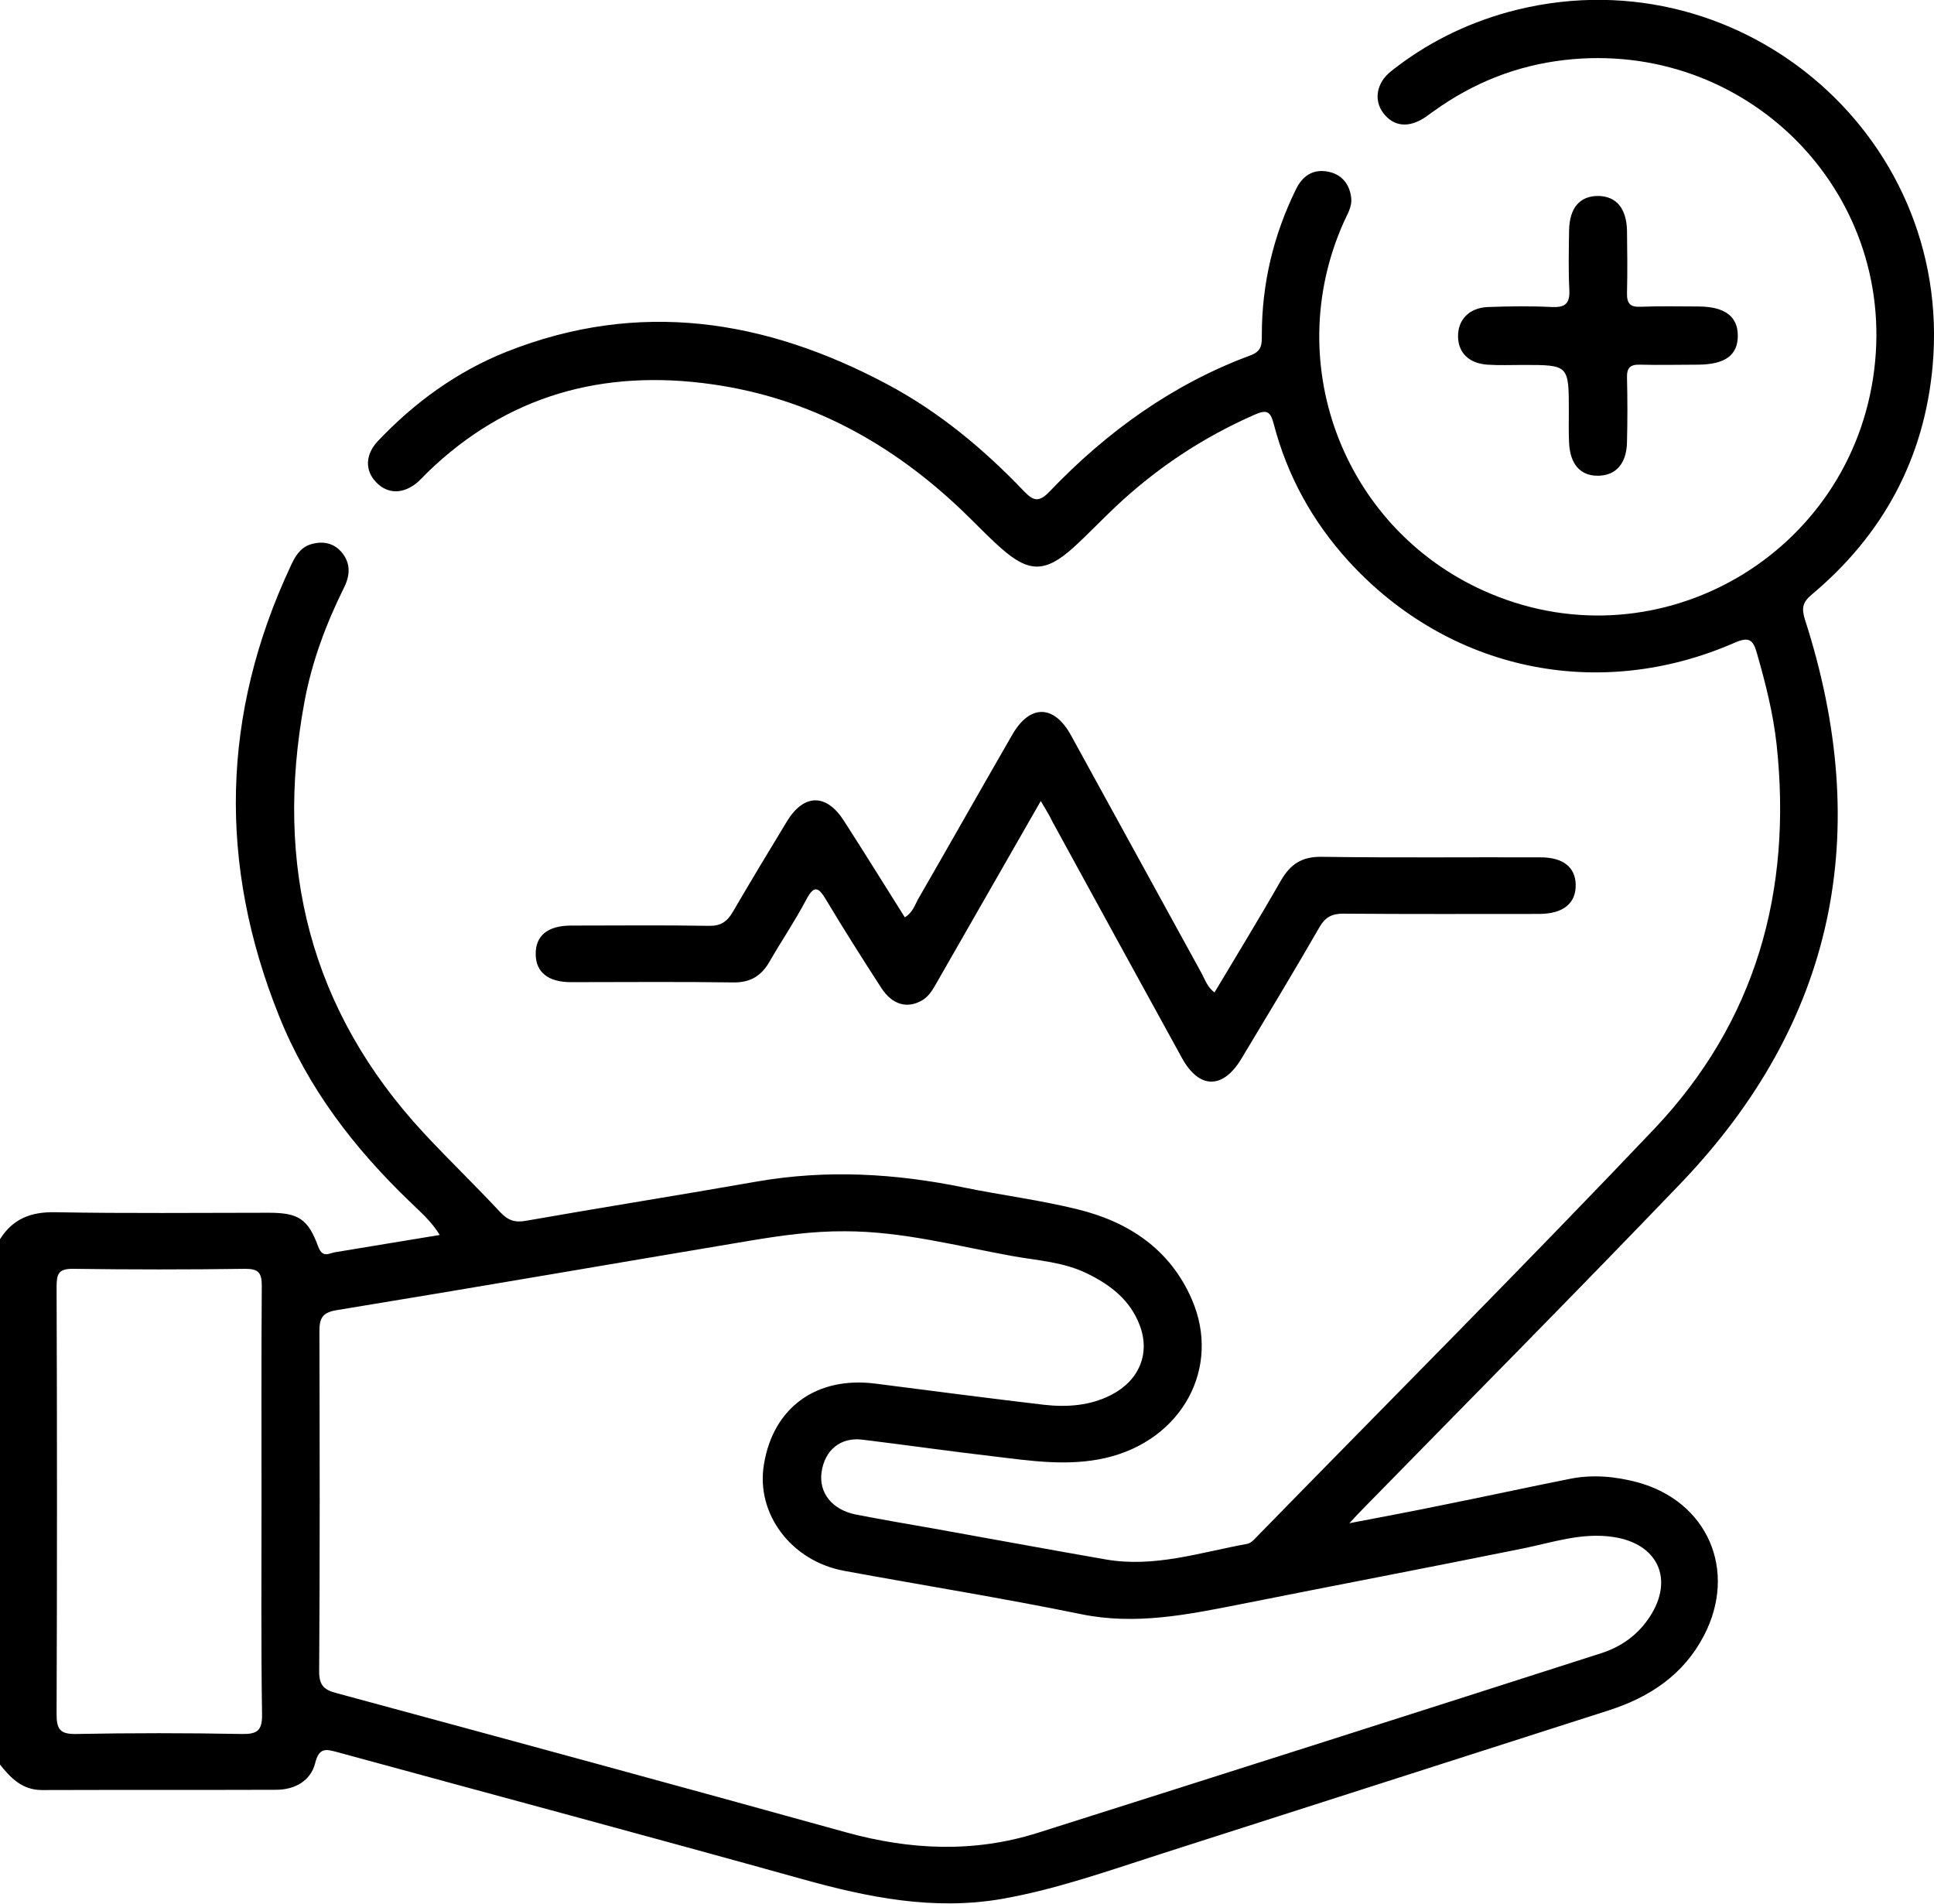
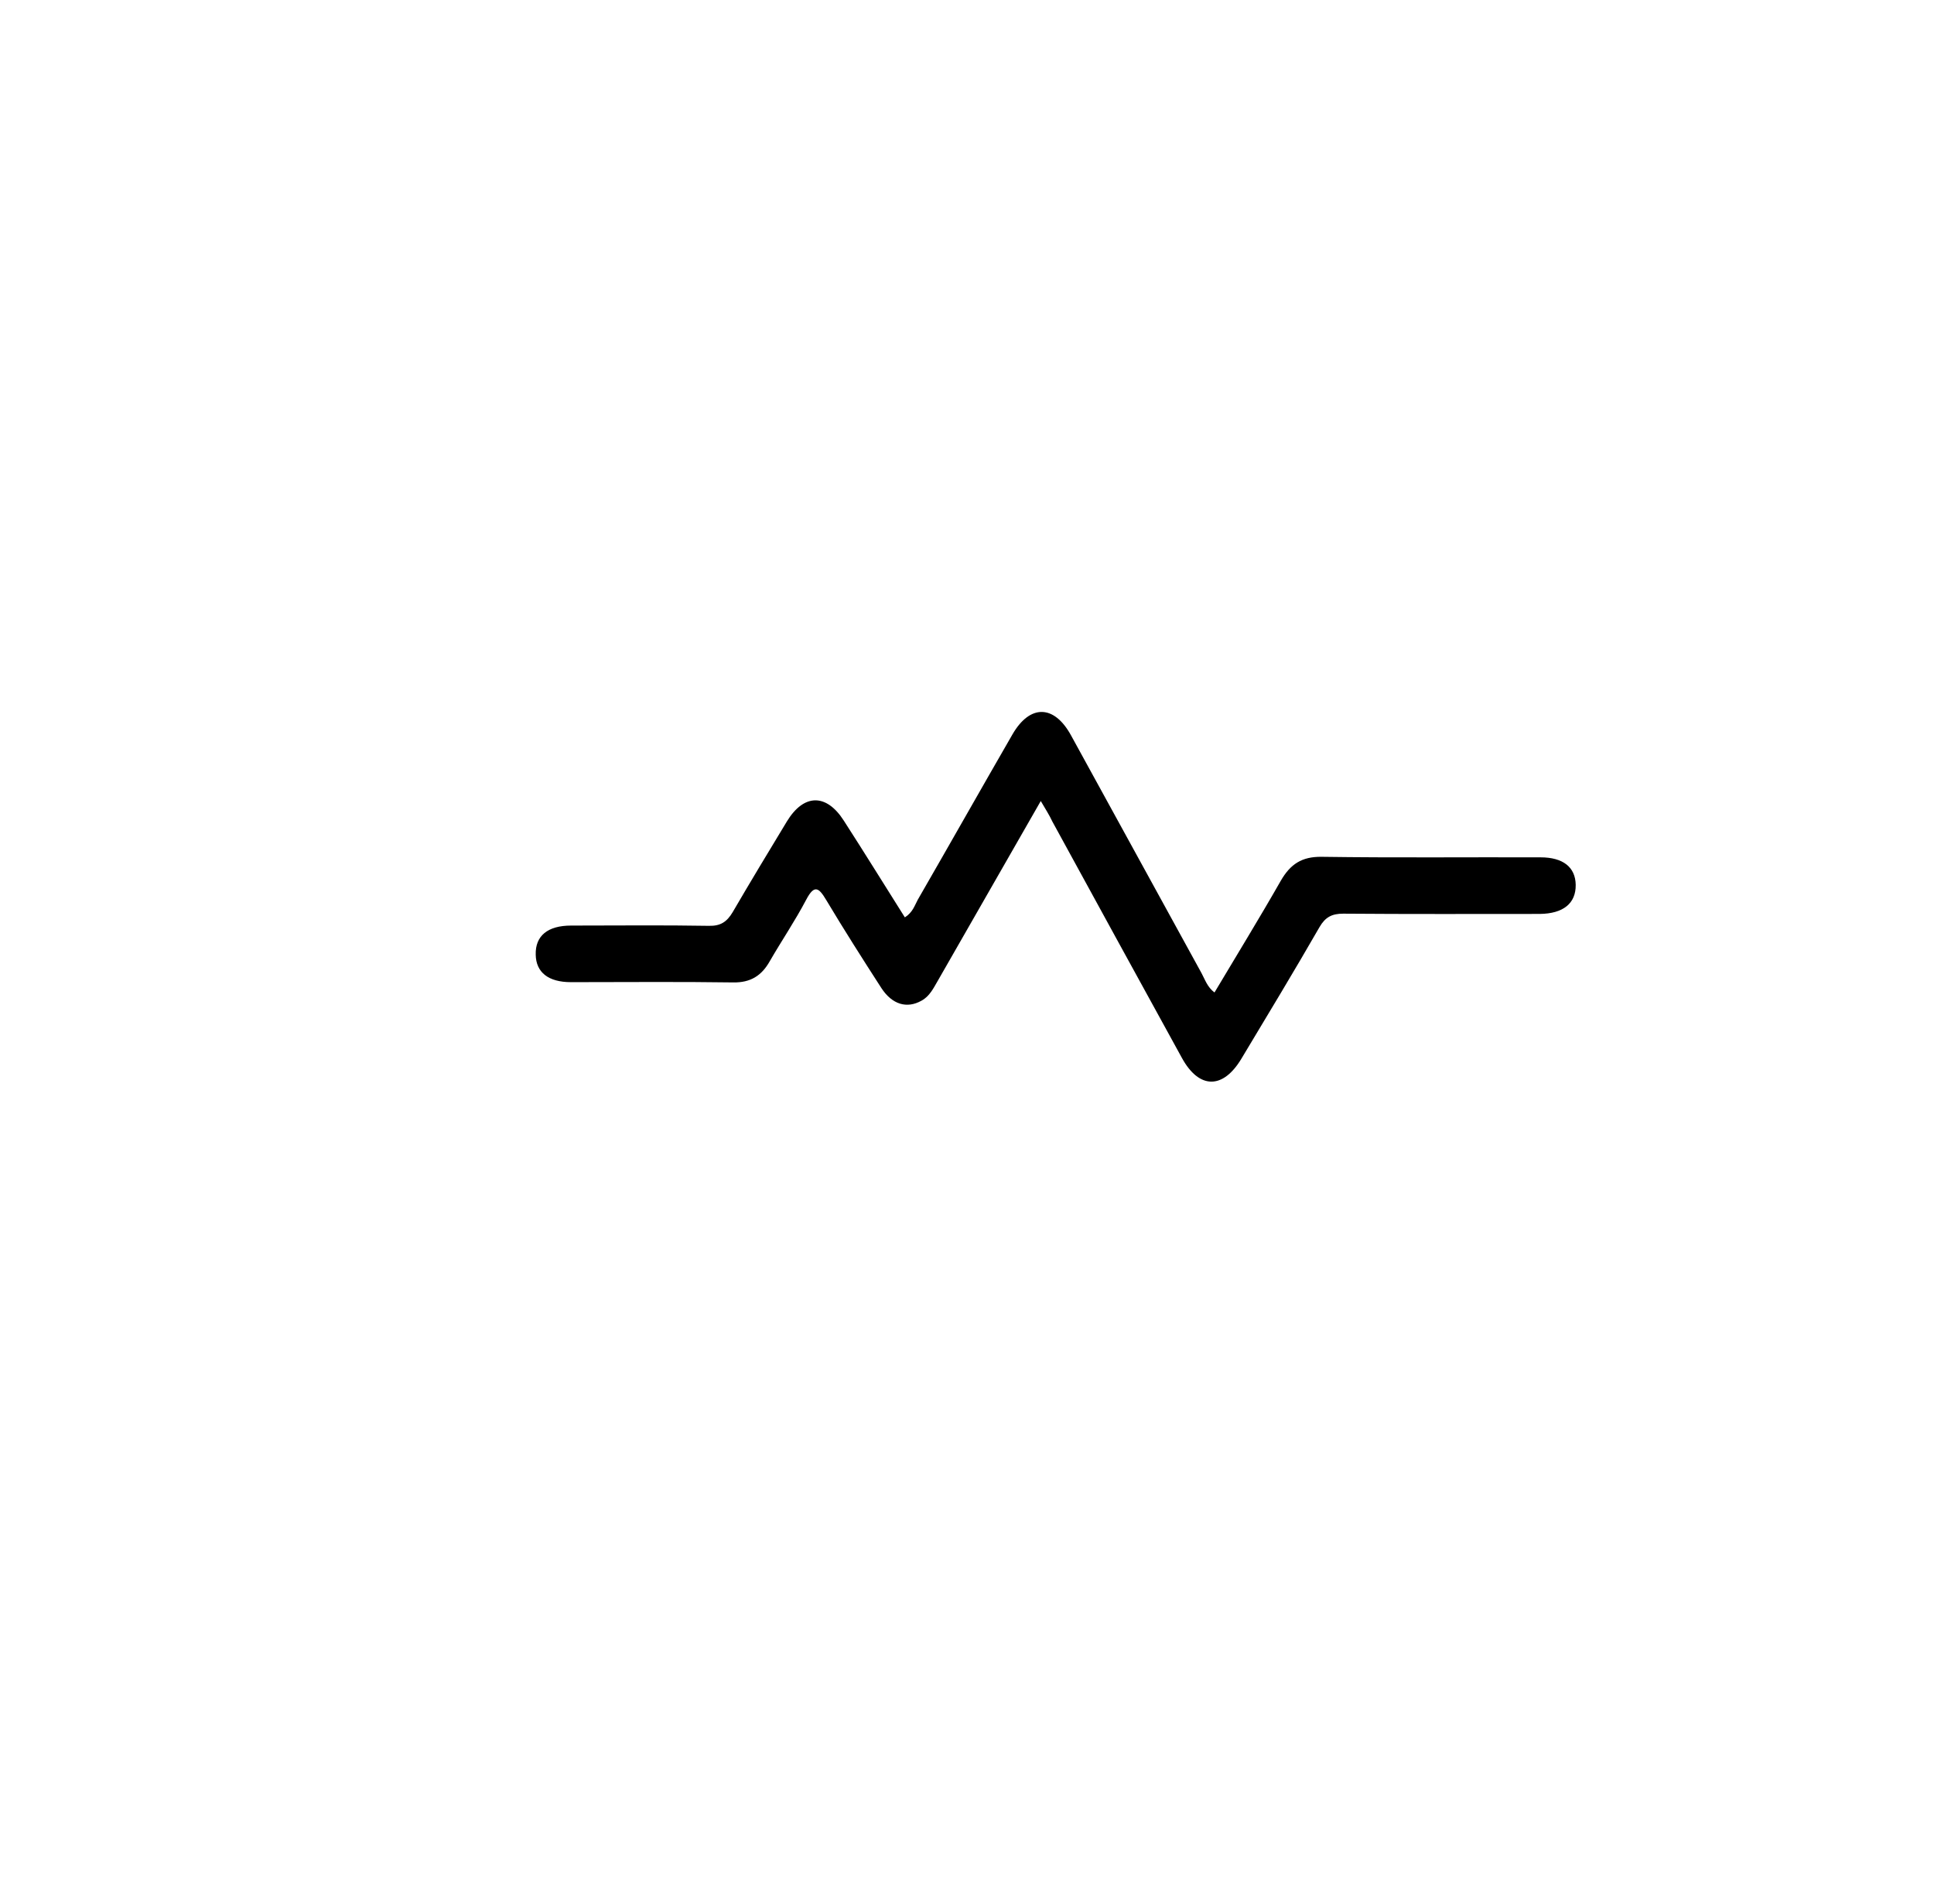
<svg xmlns="http://www.w3.org/2000/svg" version="1.1" id="Layer_1" x="0px" y="0px" viewBox="0 0 73.14 71.99" style="enable-background:new 0 0 73.14 71.99;" xml:space="preserve">
  <style type="text/css">
	.st0{fill:#C9C9C9;}
	.st1{fill:url(#SVGID_1_);}
	.st2{fill:url(#SVGID_00000162340481149967230830000018019591347680305566_);}
	.st3{fill-rule:evenodd;clip-rule:evenodd;fill:#C9C9C9;}
	.st4{fill:url(#SVGID_00000137113851072217223960000006633325224866332041_);}
	.st5{fill:url(#SVGID_00000152958097432680118280000012844263446868675463_);}
</style>
  <g>
-     <path d="M0,46.86c0.49-0.78,1.18-1.04,2.1-1.02c2.69,0.05,5.38,0.02,8.07,0.02c1.12,0,1.48,0.24,1.86,1.27   c0.1,0.26,0.21,0.35,0.46,0.27c0.05-0.01,0.09-0.03,0.14-0.04c1.31-0.22,2.62-0.43,4-0.66c-0.31-0.51-0.72-0.86-1.1-1.23   c-2.12-2.03-3.88-4.31-4.98-7.06c-2.3-5.73-2.18-11.4,0.44-17c0.16-0.35,0.35-0.69,0.74-0.82c0.44-0.14,0.86-0.08,1.18,0.28   c0.35,0.41,0.34,0.86,0.11,1.33c-0.69,1.39-1.23,2.83-1.51,4.36c-1.14,6.17,0.21,11.65,4.53,16.3c0.94,1.01,1.94,1.97,2.88,2.98   c0.3,0.32,0.57,0.4,0.99,0.32c2.9-0.51,5.81-0.97,8.71-1.48c2.64-0.46,5.25-0.31,7.86,0.23c1.42,0.29,2.86,0.47,4.27,0.82   c1.93,0.47,3.5,1.51,4.32,3.4c1.13,2.59-0.37,5.33-3.25,6c-1.43,0.33-2.84,0.11-4.26-0.06c-1.65-0.19-3.3-0.43-4.95-0.63   c-0.82-0.1-1.42,0.39-1.54,1.23c-0.11,0.78,0.4,1.42,1.29,1.6c0.98,0.19,1.96,0.36,2.94,0.53c2.17,0.39,4.34,0.79,6.52,1.17   c1.84,0.32,3.58-0.27,5.35-0.59c0.16-0.03,0.31-0.22,0.44-0.35c4.99-5.11,10.03-10.16,14.95-15.34c3.85-4.06,5.22-9,4.63-14.52   c-0.13-1.19-0.42-2.33-0.75-3.48c-0.14-0.5-0.3-0.62-0.83-0.39c-5.16,2.26-10.82,1.06-14.6-3.07c-1.37-1.5-2.33-3.24-2.84-5.2   c-0.13-0.5-0.28-0.54-0.72-0.35c-1.96,0.86-3.71,2.02-5.27,3.49c-0.54,0.51-1.04,1.04-1.59,1.54c-1.06,0.95-1.68,0.95-2.73,0.02   c-0.5-0.44-0.96-0.93-1.44-1.39c-2.68-2.57-5.8-4.29-9.5-4.81c-4.1-0.58-7.74,0.41-10.76,3.34c-0.12,0.12-0.23,0.24-0.35,0.35   c-0.54,0.47-1.15,0.48-1.59,0.01c-0.42-0.44-0.41-1.03,0.06-1.54c1.39-1.47,3-2.64,4.88-3.39c5-1.98,9.78-1.23,14.41,1.24   c1.95,1.04,3.63,2.44,5.15,4.03c0.37,0.39,0.58,0.43,0.98,0.01c2.16-2.26,4.66-4.06,7.61-5.15c0.42-0.16,0.41-0.43,0.41-0.77   c0-1.93,0.44-3.77,1.29-5.5c0.24-0.5,0.64-0.78,1.21-0.67c0.52,0.1,0.82,0.47,0.88,0.99c0.04,0.35-0.16,0.64-0.29,0.94   c-2.41,5.42,0.09,11.74,5.56,14.03c6.43,2.7,13.65-1.51,14.51-8.47c0.84-6.8-4.88-12.5-11.72-11.71c-1.81,0.21-3.44,0.86-4.92,1.92   c-0.12,0.08-0.23,0.17-0.35,0.25c-0.62,0.41-1.19,0.35-1.58-0.17c-0.36-0.48-0.26-1.13,0.29-1.57c1.32-1.05,2.8-1.79,4.42-2.24   c8.56-2.35,16.85,4.52,16.07,13.36c-0.31,3.5-1.87,6.4-4.57,8.66c-0.36,0.3-0.39,0.53-0.26,0.95c2.59,8.03,1.17,15.2-4.72,21.34   c-3.95,4.12-7.98,8.18-11.97,12.26c-0.13,0.13-0.26,0.27-0.54,0.57c1.31-0.25,2.43-0.46,3.54-0.69c1.6-0.32,3.2-0.67,4.81-0.99   c0.85-0.17,1.71-0.09,2.54,0.13c2.66,0.72,3.8,3.34,2.52,5.8c-0.77,1.48-2.05,2.33-3.61,2.83c-5.65,1.81-11.29,3.62-16.94,5.43   c-1.99,0.64-3.96,1.34-6.02,1.7c-2.57,0.44-5.05-0.06-7.52-0.75c-5.85-1.63-11.72-3.2-17.58-4.8c-0.44-0.12-0.7-0.19-0.85,0.41   c-0.17,0.68-0.78,1.01-1.48,1.01c-2.95,0.01-5.9,0-8.85,0.01c-0.76,0-1.2-0.47-1.61-0.99C0,60.09,0,53.47,0,46.86z M31.96,46.56   c-1.22-0.01-2.42,0.16-3.62,0.36c-5.2,0.87-10.39,1.77-15.59,2.62c-0.58,0.09-0.67,0.32-0.67,0.82c0.01,4.28,0.02,8.57-0.01,12.85   c0,0.51,0.18,0.69,0.64,0.81c6.43,1.74,12.87,3.49,19.29,5.27c2.42,0.67,4.83,0.78,7.24,0.02c7.1-2.25,14.2-4.51,21.3-6.79   c0.76-0.24,1.4-0.69,1.85-1.38c0.93-1.42,0.31-2.77-1.38-3.02c-1.19-0.18-2.3,0.21-3.44,0.44c-3.56,0.72-7.13,1.4-10.69,2.11   c-1.98,0.39-3.94,0.79-5.99,0.37c-2.98-0.61-5.98-1.09-8.97-1.64c-2-0.37-3.34-2.16-3.03-4.02c0.35-2.16,1.99-3.34,4.21-3.06   c2.12,0.27,4.24,0.55,6.37,0.8c0.88,0.1,1.76,0.04,2.57-0.38c1.04-0.54,1.47-1.56,1.06-2.63c-0.36-0.95-1.1-1.52-1.98-1.95   c-0.87-0.43-1.83-0.49-2.76-0.65C36.24,47.13,34.14,46.56,31.96,46.56z M9.89,56.83c0-2.74-0.01-5.47,0.01-8.21   c0-0.5-0.13-0.64-0.63-0.64c-2.16,0.03-4.33,0.03-6.49,0c-0.58-0.01-0.64,0.2-0.64,0.7c0.02,5.38,0.02,10.75,0,16.13   c0,0.57,0.12,0.77,0.73,0.76c2.09-0.04,4.19-0.04,6.28,0c0.58,0.01,0.77-0.13,0.76-0.74C9.87,62.16,9.89,59.49,9.89,56.83z" />
    <path d="M39.36,30.29c-1.32,2.3-2.61,4.55-3.89,6.79c-0.17,0.29-0.31,0.59-0.62,0.76c-0.55,0.31-1.11,0.15-1.52-0.48   c-0.71-1.1-1.41-2.2-2.08-3.32c-0.28-0.47-0.45-0.61-0.76-0.02c-0.42,0.8-0.93,1.55-1.38,2.33c-0.31,0.55-0.73,0.81-1.38,0.8   c-2.05-0.03-4.09-0.01-6.14-0.01c-0.85,0-1.32-0.37-1.33-1.04c-0.02-0.71,0.45-1.1,1.34-1.1c1.74,0,3.47-0.02,5.21,0.01   c0.44,0.01,0.68-0.15,0.9-0.52c0.67-1.15,1.36-2.29,2.05-3.43c0.64-1.05,1.49-1.06,2.15-0.03c0.78,1.21,1.54,2.44,2.31,3.66   c0.3-0.19,0.37-0.45,0.49-0.67c1.2-2.08,2.38-4.17,3.58-6.25c0.66-1.14,1.57-1.13,2.21,0.03c1.65,3,3.29,6,4.94,9   c0.13,0.24,0.22,0.53,0.49,0.73c0.84-1.41,1.7-2.81,2.51-4.23c0.36-0.62,0.79-0.91,1.54-0.9c2.76,0.04,5.52,0.01,8.28,0.02   c0.85,0,1.32,0.37,1.33,1.04c0.01,0.7-0.47,1.09-1.36,1.1c-2.48,0-4.95,0.01-7.43-0.01c-0.43,0-0.68,0.13-0.9,0.51   c-0.96,1.67-1.96,3.32-2.95,4.97c-0.7,1.17-1.6,1.16-2.25-0.02c-1.64-2.98-3.27-5.96-4.9-8.94C39.69,30.83,39.54,30.6,39.36,30.29z   " />
-     <path d="M59.33,15.55c0-1.75,0-1.75-1.73-1.75c-0.45,0-0.91,0.02-1.35-0.01c-0.7-0.05-1.1-0.45-1.11-1.06   c-0.01-0.63,0.41-1.09,1.13-1.12c0.81-0.03,1.62-0.04,2.42,0c0.48,0.02,0.68-0.11,0.66-0.63c-0.04-0.76-0.02-1.52-0.01-2.28   c0.02-0.85,0.41-1.29,1.1-1.29c0.68,0.01,1.07,0.46,1.09,1.31c0.01,0.78,0.02,1.57,0,2.35c-0.01,0.4,0.11,0.55,0.52,0.53   c0.74-0.03,1.47-0.01,2.21-0.01c0.96,0.01,1.45,0.37,1.46,1.08c0.01,0.75-0.46,1.11-1.49,1.12c-0.74,0-1.47,0.02-2.21,0   c-0.37-0.01-0.5,0.12-0.49,0.49c0.02,0.81,0.02,1.62,0,2.42c-0.01,0.83-0.42,1.29-1.11,1.29c-0.66,0-1.04-0.44-1.08-1.24   C59.32,16.36,59.33,15.96,59.33,15.55z" />
  </g>
</svg>